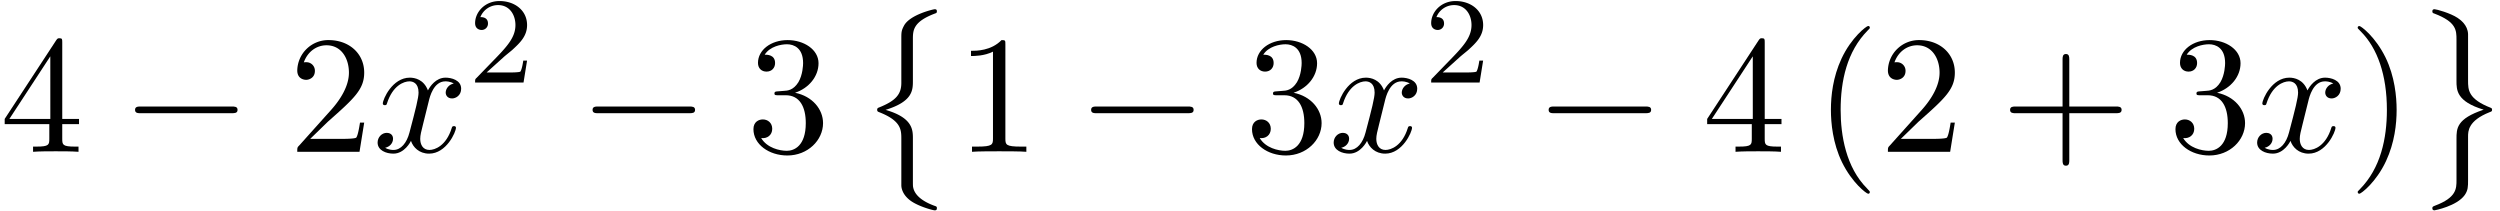
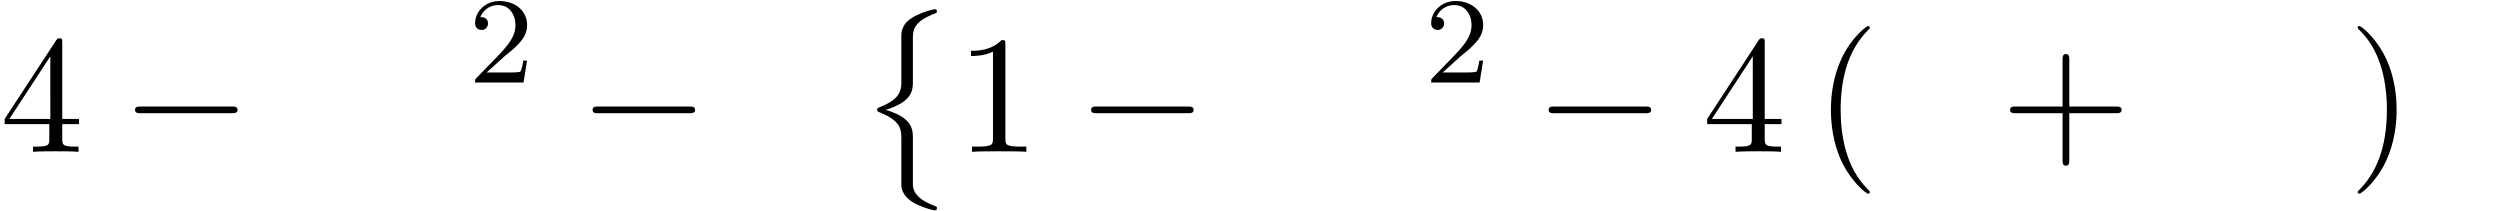
<svg xmlns="http://www.w3.org/2000/svg" xmlns:xlink="http://www.w3.org/1999/xlink" width="272" height="23" viewBox="1872.02 1482.984 162.59 13.748">
  <defs>
    <path id="g0-8" d="M2.804 4.353c0 .763-.382 1.178-1.484 1.614a.13.13 0 0 0-.087.131c0 .087.022.12.109.153 1.462.567 1.462 1.156 1.462 1.767v3.011c.01.295.174.698.654 1.026.535.36 1.418.589 1.517.589.109 0 .141-.044.141-.142s-.021-.11-.185-.164c-.316-.12-1.167-.458-1.342-1.123-.033-.131-.033-.153-.033-.557V7.985c0-.567 0-1.363-1.778-1.876 1.778-.545 1.778-1.287 1.778-1.898V1.538c0-.6 0-1.167 1.484-1.713.076-.021.076-.098.076-.12 0-.098-.032-.141-.141-.141-.077 0-1.615.349-1.997 1.069-.174.327-.174.425-.174.894z" />
-     <path id="g0-9" d="M3.556 7.855c0-.36 0-1.037 1.397-1.593.142-.055.163-.055.163-.164 0-.022 0-.098-.076-.12C3.556 5.4 3.556 4.811 3.556 4.19V1.18C3.535.588 3.055.25 2.88.13c-.47-.316-1.385-.567-1.505-.567-.11 0-.142.054-.142.141 0 .099.054.12.13.142 1.44.546 1.44 1.091 1.44 1.702v2.673c0 .6 0 1.342 1.768 1.876-1.767.59-1.767 1.222-1.767 1.898v2.673c0 .567 0 1.146-1.397 1.67-.13.054-.174.065-.174.163 0 .087.032.142.142.142.01 0 1.45-.273 1.963-.993.218-.316.218-.556.218-.971z" />
-     <path id="g2-120" d="M3.644-3.295c.065-.283.316-1.287 1.08-1.287.054 0 .316 0 .545.142-.305.055-.524.327-.524.59 0 .174.12.38.415.38.24 0 .59-.195.59-.632 0-.567-.645-.72-1.015-.72-.633 0-1.015.578-1.146.83-.273-.72-.862-.83-1.178-.83-1.135 0-1.756 1.407-1.756 1.68 0 .11.109.11.13.11.088 0 .12-.023.142-.12.371-1.157 1.091-1.43 1.462-1.43.207 0 .59.098.59.731 0 .338-.186 1.07-.59 2.596C2.215-.578 1.833-.12 1.353-.12c-.066 0-.317 0-.546-.142.273-.054.513-.283.513-.589 0-.294-.24-.382-.404-.382-.327 0-.6.284-.6.633 0 .502.546.72 1.026.72.72 0 1.113-.764 1.145-.83.131.405.524.83 1.178.83 1.124 0 1.746-1.407 1.746-1.68 0-.11-.098-.11-.131-.11-.098 0-.12.045-.142.12-.36 1.168-1.102 1.43-1.45 1.43-.426 0-.6-.35-.6-.72 0-.24.065-.48.185-.96z" />
    <path id="g3-50" d="M2.248-1.626c.127-.12.462-.382.59-.494.494-.454.964-.893.964-1.618 0-.948-.797-1.562-1.794-1.562-.956 0-1.586.725-1.586 1.434 0 .391.311.447.423.447a.41.41 0 0 0 .414-.423c0-.414-.398-.414-.494-.414a1.23 1.23 0 0 1 1.156-.781c.741 0 1.124.63 1.124 1.299 0 .829-.582 1.435-1.523 2.399L.518-.303C.422-.215.422-.199.422 0h3.149l.23-1.427h-.246c-.024.16-.088.558-.184.71-.047.063-.653.063-.78.063H1.17z" />
    <path id="g4-40" d="M3.61 2.618c0-.033 0-.054-.185-.24-1.363-1.374-1.712-3.436-1.712-5.105 0-1.898.414-3.797 1.756-5.16.142-.131.142-.153.142-.186 0-.076-.044-.109-.11-.109-.108 0-1.09.742-1.734 2.127-.556 1.2-.687 2.411-.687 3.328 0 .85.12 2.17.72 3.403.655 1.342 1.593 2.051 1.702 2.051.065 0 .109-.032.109-.109" />
    <path id="g4-41" d="M3.153-2.727c0-.851-.12-2.171-.72-3.404C1.778-7.473.84-8.18.73-8.18c-.066 0-.11.043-.11.108 0 .033 0 .055.208.251C1.9-6.742 2.52-5.007 2.52-2.727c0 1.865-.404 3.785-1.756 5.16-.142.13-.142.152-.142.185 0 .066.043.11.109.11.109 0 1.09-.743 1.734-2.128.557-1.2.688-2.41.688-3.327" />
    <path id="g4-43" d="M4.462-2.51h3.043c.153 0 .36 0 .36-.217s-.207-.218-.36-.218H4.462V-6c0-.153 0-.36-.218-.36s-.219.207-.219.36v3.055H.971c-.153 0-.36 0-.36.218s.207.218.36.218h3.054V.545c0 .153 0 .36.219.36s.218-.207.218-.36z" />
    <path id="g4-49" d="M3.207-6.982c0-.262 0-.283-.25-.283-.677.698-1.637.698-1.986.698v.338c.218 0 .862 0 1.429-.284v5.651c0 .393-.033.524-1.015.524h-.349V0c.382-.033 1.331-.033 1.768-.033s1.385 0 1.767.033v-.338h-.35c-.981 0-1.014-.12-1.014-.524z" />
-     <path id="g4-50" d="m1.385-.84 1.157-1.124c1.702-1.505 2.356-2.094 2.356-3.185 0-1.244-.982-2.116-2.313-2.116a2.016 2.016 0 0 0-2.04 1.974c0 .611.546.611.579.611.185 0 .567-.13.567-.578a.55.55 0 0 0-.578-.567c-.088 0-.11 0-.142.01.25-.709.84-1.112 1.473-1.112.992 0 1.461.883 1.461 1.778 0 .873-.545 1.734-1.145 2.41L.665-.403c-.12.12-.12.142-.12.404h4.048l.305-1.898h-.273c-.054.327-.13.807-.24.97C4.31-.84 3.59-.84 3.35-.84z" />
-     <path id="g4-51" d="M3.164-3.84c.894-.295 1.527-1.058 1.527-1.92 0-.895-.96-1.505-2.007-1.505-1.102 0-1.931.654-1.931 1.483 0 .36.24.567.556.567.338 0 .556-.24.556-.556 0-.545-.512-.545-.676-.545.338-.535 1.058-.677 1.451-.677.447 0 1.047.24 1.047 1.222 0 .131-.022.764-.305 1.244-.327.523-.698.556-.971.567-.087.01-.35.033-.426.033-.087.01-.163.022-.163.13 0 .12.076.12.262.12h.48c.894 0 1.298.742 1.298 1.812 0 1.483-.753 1.8-1.233 1.8-.469 0-1.287-.186-1.669-.83.382.055.72-.185.72-.6 0-.392-.295-.61-.61-.61-.263 0-.612.152-.612.632C.458-.48 1.473.24 2.662.24c1.33 0 2.323-.993 2.323-2.105 0-.895-.687-1.746-1.821-1.975" />
    <path id="g4-52" d="M3.207-1.8v.95c0 .392-.022.512-.829.512H2.15V0c.447-.033 1.015-.033 1.473-.033s1.036 0 1.483.033v-.338h-.229c-.807 0-.829-.12-.829-.513V-1.8h1.091v-.338h-1.09v-4.964c0-.218 0-.283-.175-.283-.098 0-.131 0-.218.13L.305-2.138v.338zm.066-.338H.61l2.662-4.07z" />
    <path id="g1-0" d="M7.19-2.51c.185 0 .38 0 .38-.217s-.195-.218-.38-.218H1.286c-.185 0-.382 0-.382.218s.197.218.382.218z" />
  </defs>
  <g id="page1">
    <use xlink:href="#g4-52" x="1872.02" y="1492.856" />
    <use xlink:href="#g1-0" x="1879.899" y="1492.856" />
    <use xlink:href="#g4-50" x="1890.808" y="1492.856" />
    <use xlink:href="#g2-120" x="1896.262" y="1492.856" />
    <use xlink:href="#g3-50" x="1902.497" y="1488.352" />
    <use xlink:href="#g1-0" x="1909.654" y="1492.856" />
    <use xlink:href="#g4-51" x="1920.563" y="1492.856" />
    <use xlink:href="#g0-8" x="1927.835" y="1484.02" />
    <use xlink:href="#g4-49" x="1934.199" y="1492.856" />
    <use xlink:href="#g1-0" x="1942.078" y="1492.856" />
    <use xlink:href="#g4-51" x="1952.987" y="1492.856" />
    <use xlink:href="#g2-120" x="1958.441" y="1492.856" />
    <use xlink:href="#g3-50" x="1964.676" y="1488.352" />
    <use xlink:href="#g1-0" x="1971.833" y="1492.856" />
    <use xlink:href="#g4-52" x="1982.742" y="1492.856" />
    <use xlink:href="#g4-40" x="1990.015" y="1492.856" />
    <use xlink:href="#g4-50" x="1994.257" y="1492.856" />
    <use xlink:href="#g4-43" x="2002.136" y="1492.856" />
    <use xlink:href="#g4-51" x="2013.045" y="1492.856" />
    <use xlink:href="#g2-120" x="2018.499" y="1492.856" />
    <use xlink:href="#g4-41" x="2024.734" y="1492.856" />
    <use xlink:href="#g0-9" x="2028.977" y="1484.02" />
  </g>
  <script type="text/ecmascript">if(window.parent.postMessage)window.parent.postMessage("4.86271|204|17.25|"+window.location,"*");</script>
</svg>